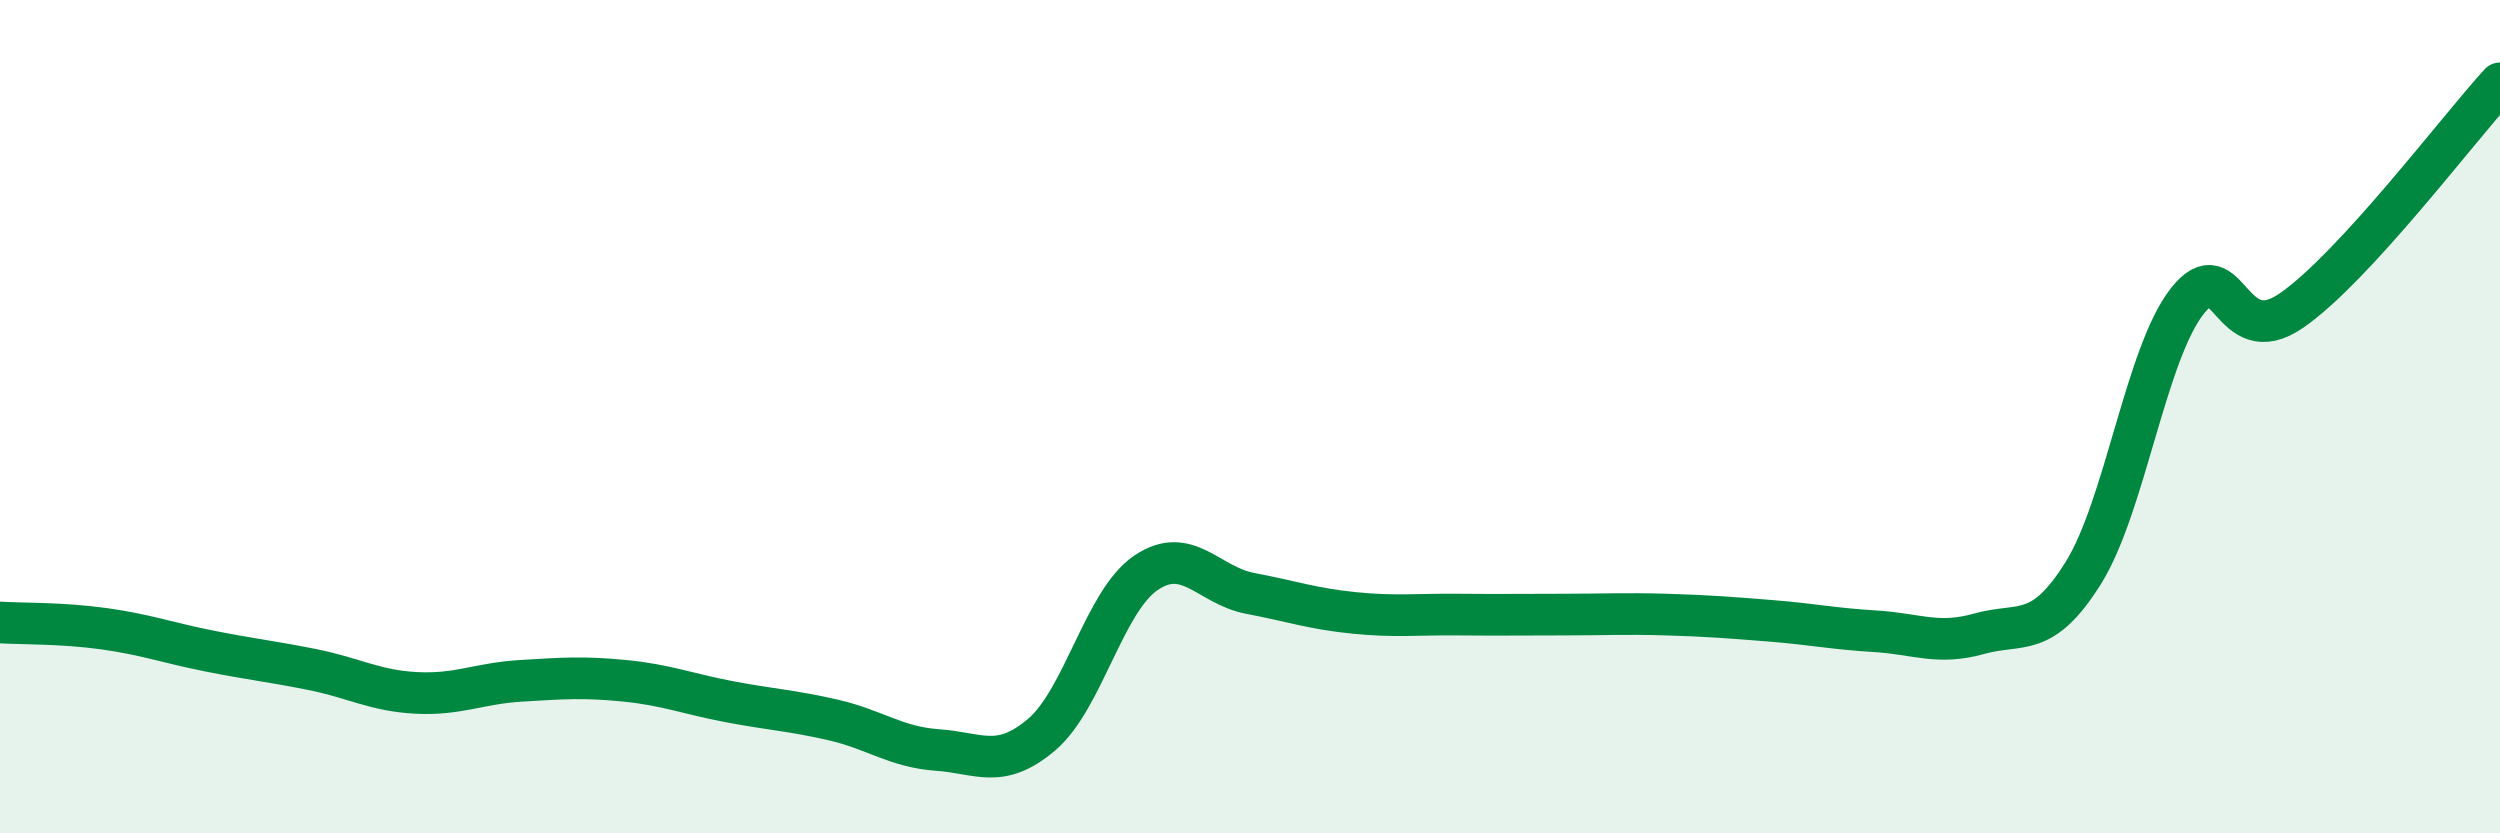
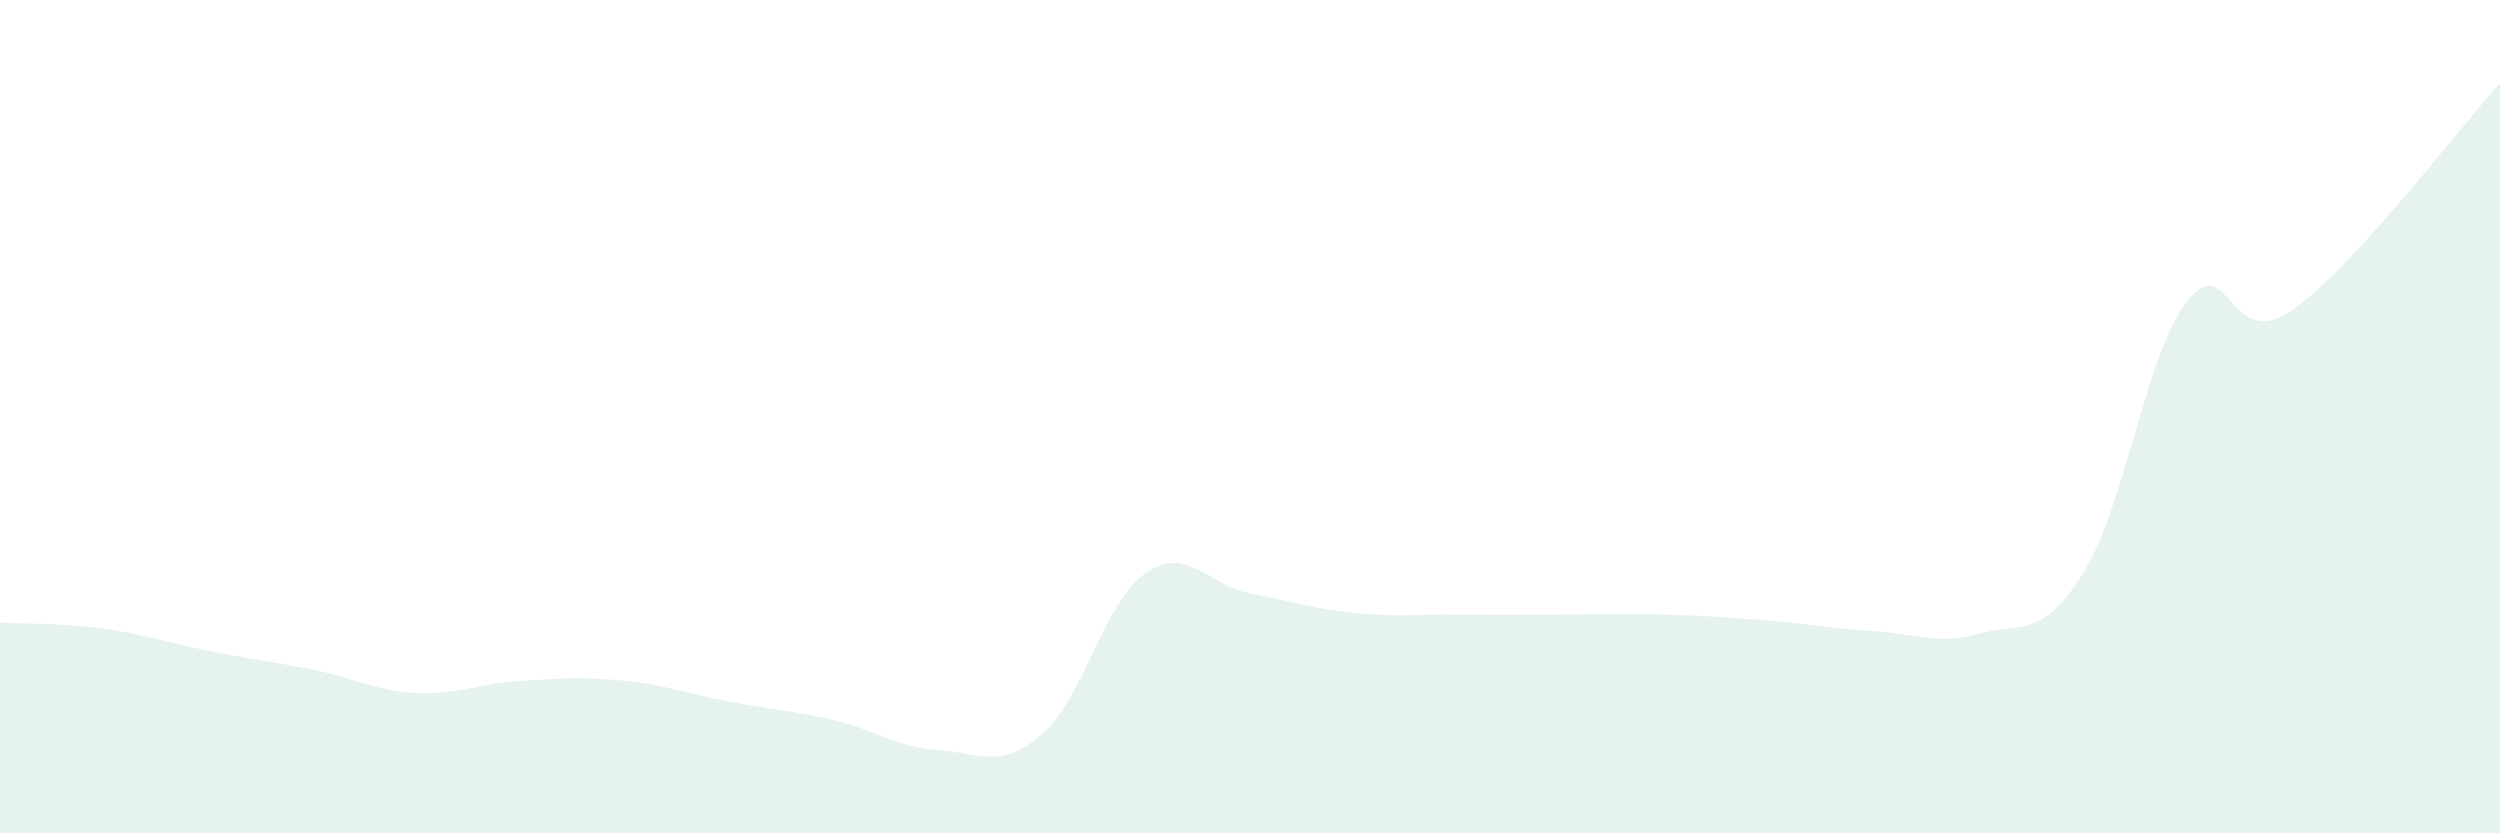
<svg xmlns="http://www.w3.org/2000/svg" width="60" height="20" viewBox="0 0 60 20">
  <path d="M 0,14.94 C 0.5,14.97 1.5,14.95 2.5,15.09 C 3.5,15.23 4,15.42 5,15.62 C 6,15.82 6.5,15.87 7.5,16.07 C 8.5,16.27 9,16.58 10,16.63 C 11,16.68 11.5,16.4 12.5,16.34 C 13.5,16.28 14,16.24 15,16.34 C 16,16.44 16.5,16.65 17.5,16.84 C 18.5,17.03 19,17.05 20,17.28 C 21,17.51 21.5,17.93 22.5,18 C 23.5,18.07 24,18.48 25,17.63 C 26,16.78 26.5,14.43 27.5,13.75 C 28.5,13.07 29,14.05 30,14.24 C 31,14.43 31.5,14.61 32.5,14.71 C 33.5,14.81 34,14.74 35,14.75 C 36,14.76 36.5,14.75 37.5,14.75 C 38.5,14.75 39,14.72 40,14.75 C 41,14.78 41.5,14.82 42.5,14.9 C 43.5,14.98 44,15.09 45,15.15 C 46,15.21 46.5,15.49 47.5,15.21 C 48.5,14.93 49,15.35 50,13.75 C 51,12.15 51.5,8.48 52.5,7.22 C 53.5,5.96 53.5,8.49 55,7.45 C 56.5,6.41 59,3.09 60,2L60 20L0 20Z" fill="#008740" opacity="0.1" stroke-linecap="round" stroke-linejoin="round" />
-   <path d="M 0,14.94 C 0.5,14.97 1.5,14.95 2.5,15.09 C 3.5,15.23 4,15.42 5,15.62 C 6,15.82 6.5,15.87 7.5,16.07 C 8.5,16.27 9,16.58 10,16.63 C 11,16.68 11.5,16.4 12.5,16.34 C 13.5,16.28 14,16.24 15,16.34 C 16,16.44 16.5,16.65 17.5,16.84 C 18.5,17.03 19,17.05 20,17.28 C 21,17.51 21.5,17.93 22.5,18 C 23.5,18.07 24,18.48 25,17.63 C 26,16.78 26.5,14.43 27.5,13.75 C 28.5,13.07 29,14.05 30,14.24 C 31,14.43 31.5,14.61 32.5,14.71 C 33.5,14.81 34,14.74 35,14.75 C 36,14.76 36.5,14.75 37.5,14.75 C 38.5,14.75 39,14.72 40,14.75 C 41,14.78 41.5,14.82 42.5,14.9 C 43.5,14.98 44,15.09 45,15.15 C 46,15.21 46.5,15.49 47.5,15.21 C 48.5,14.93 49,15.35 50,13.75 C 51,12.15 51.5,8.48 52.5,7.22 C 53.5,5.96 53.5,8.49 55,7.45 C 56.5,6.41 59,3.09 60,2" stroke="#008740" stroke-width="1" fill="none" stroke-linecap="round" stroke-linejoin="round" />
</svg>